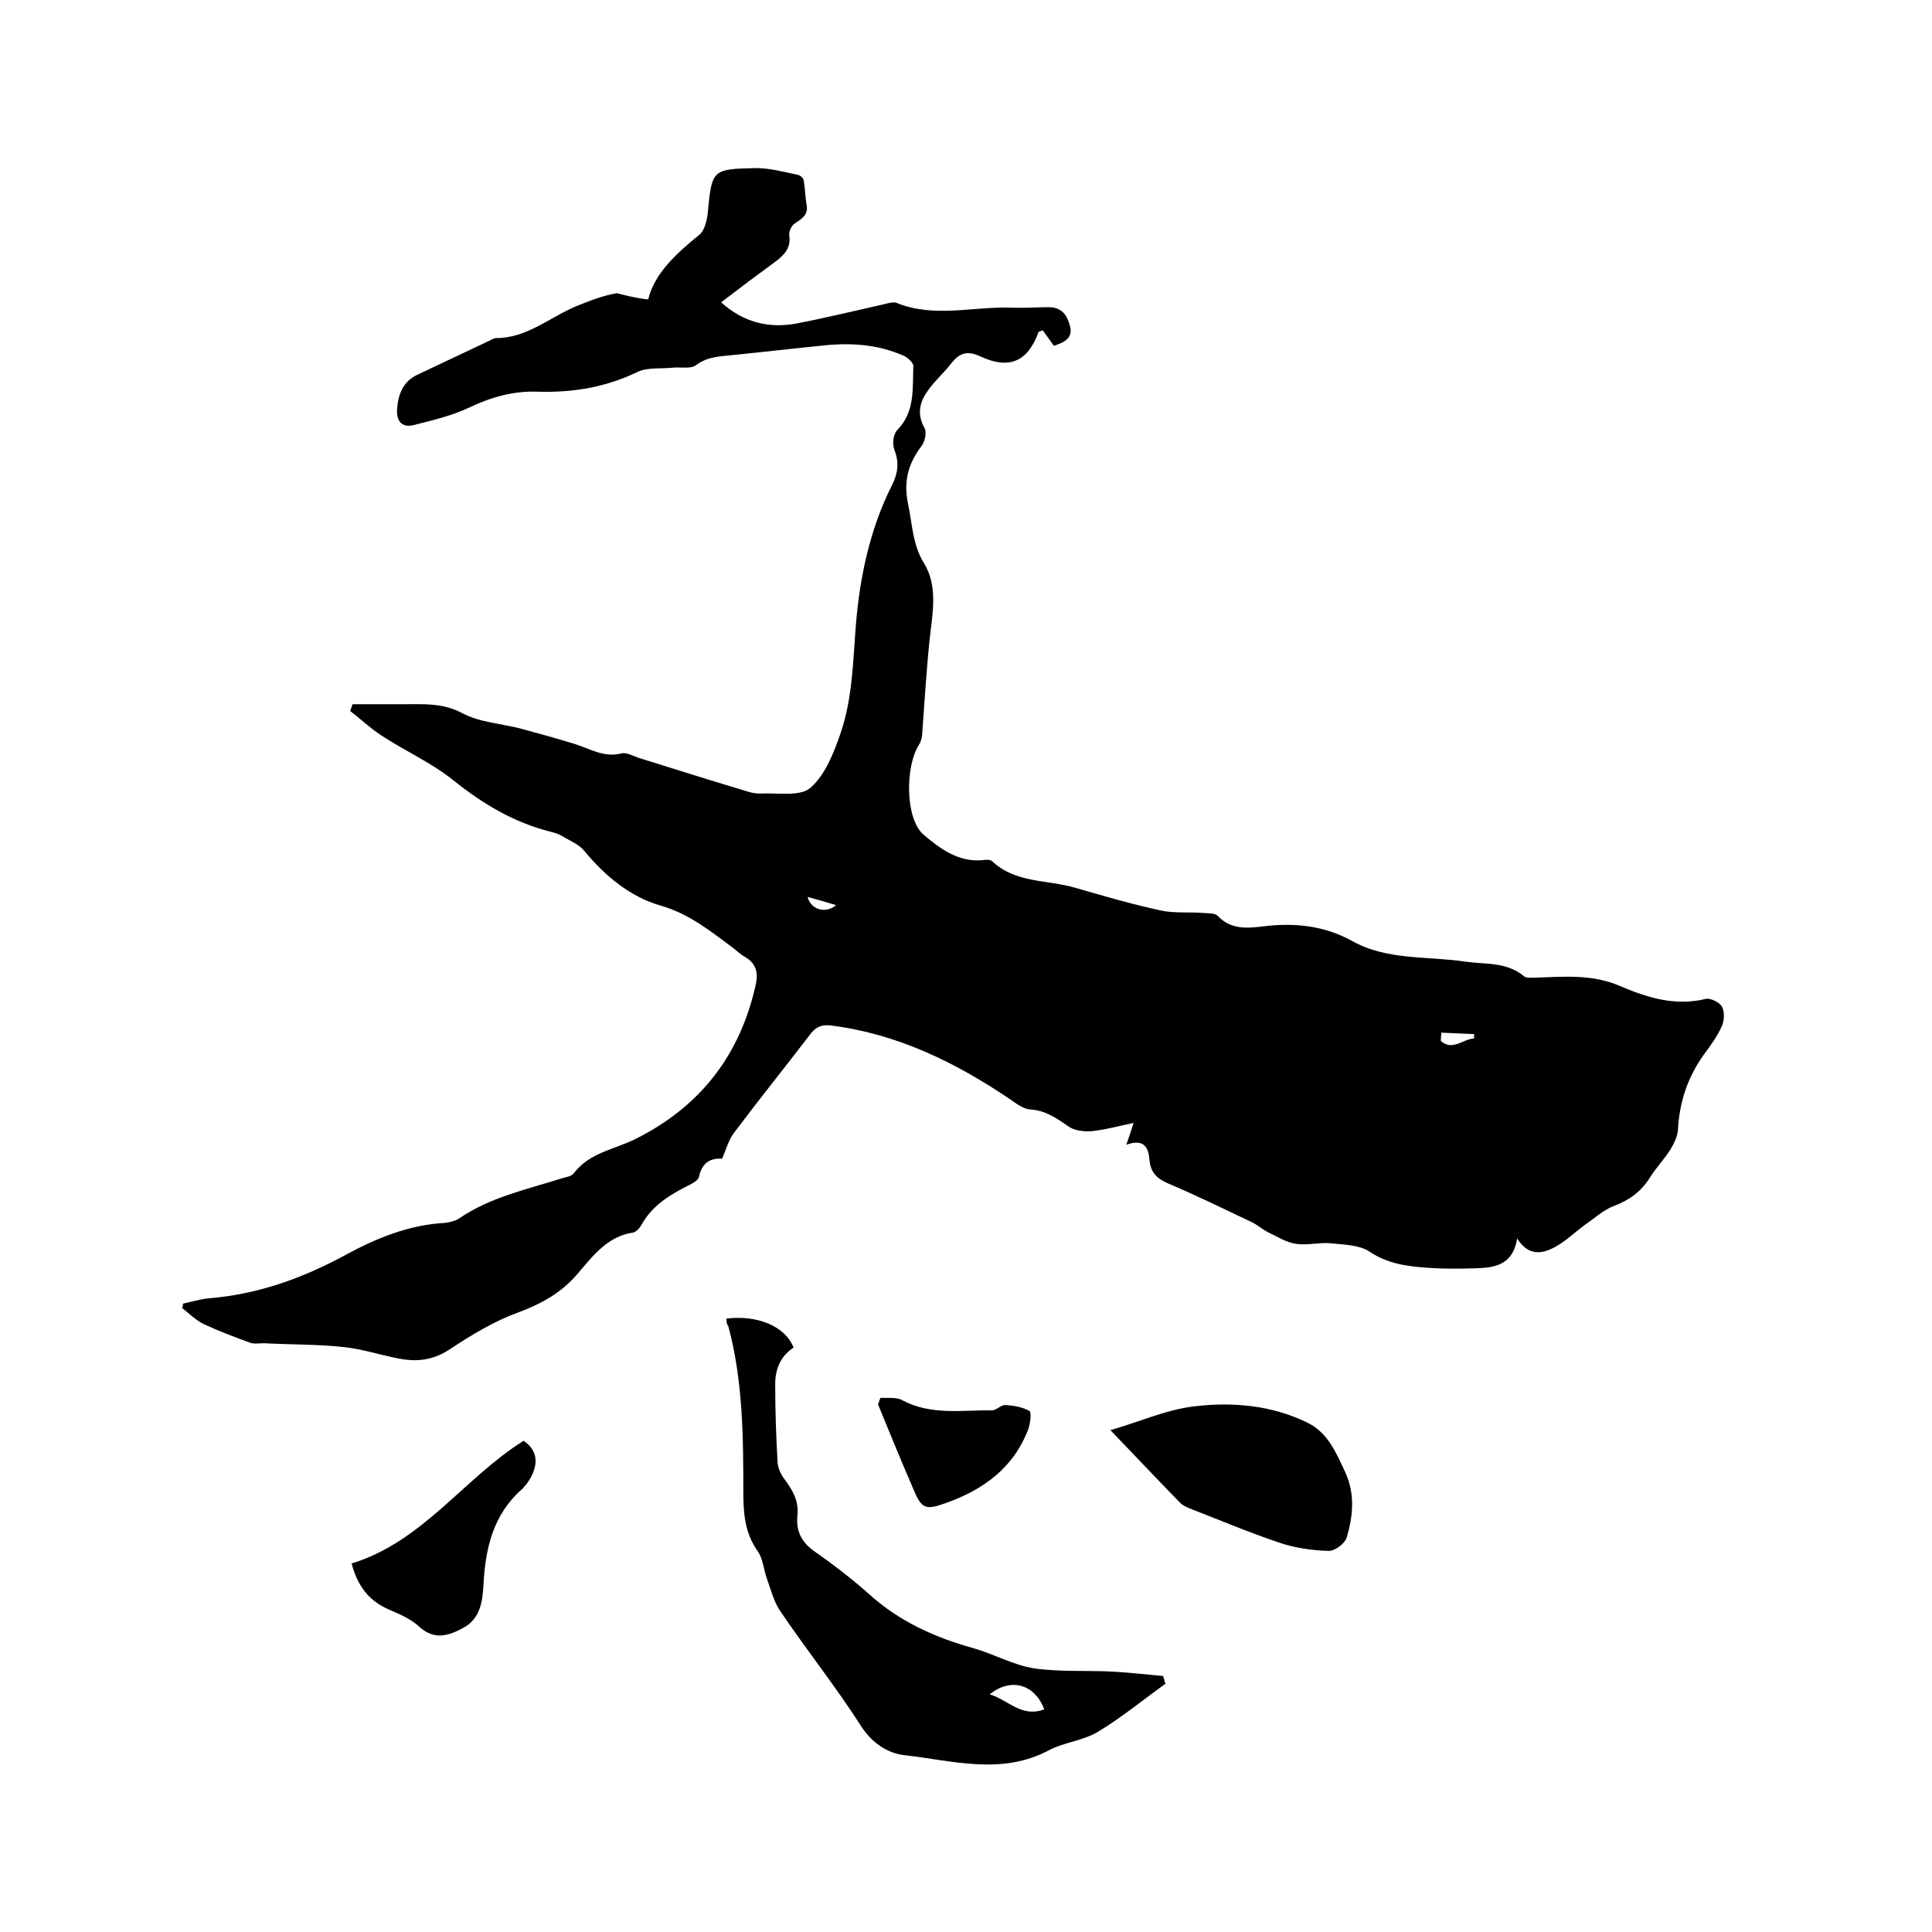
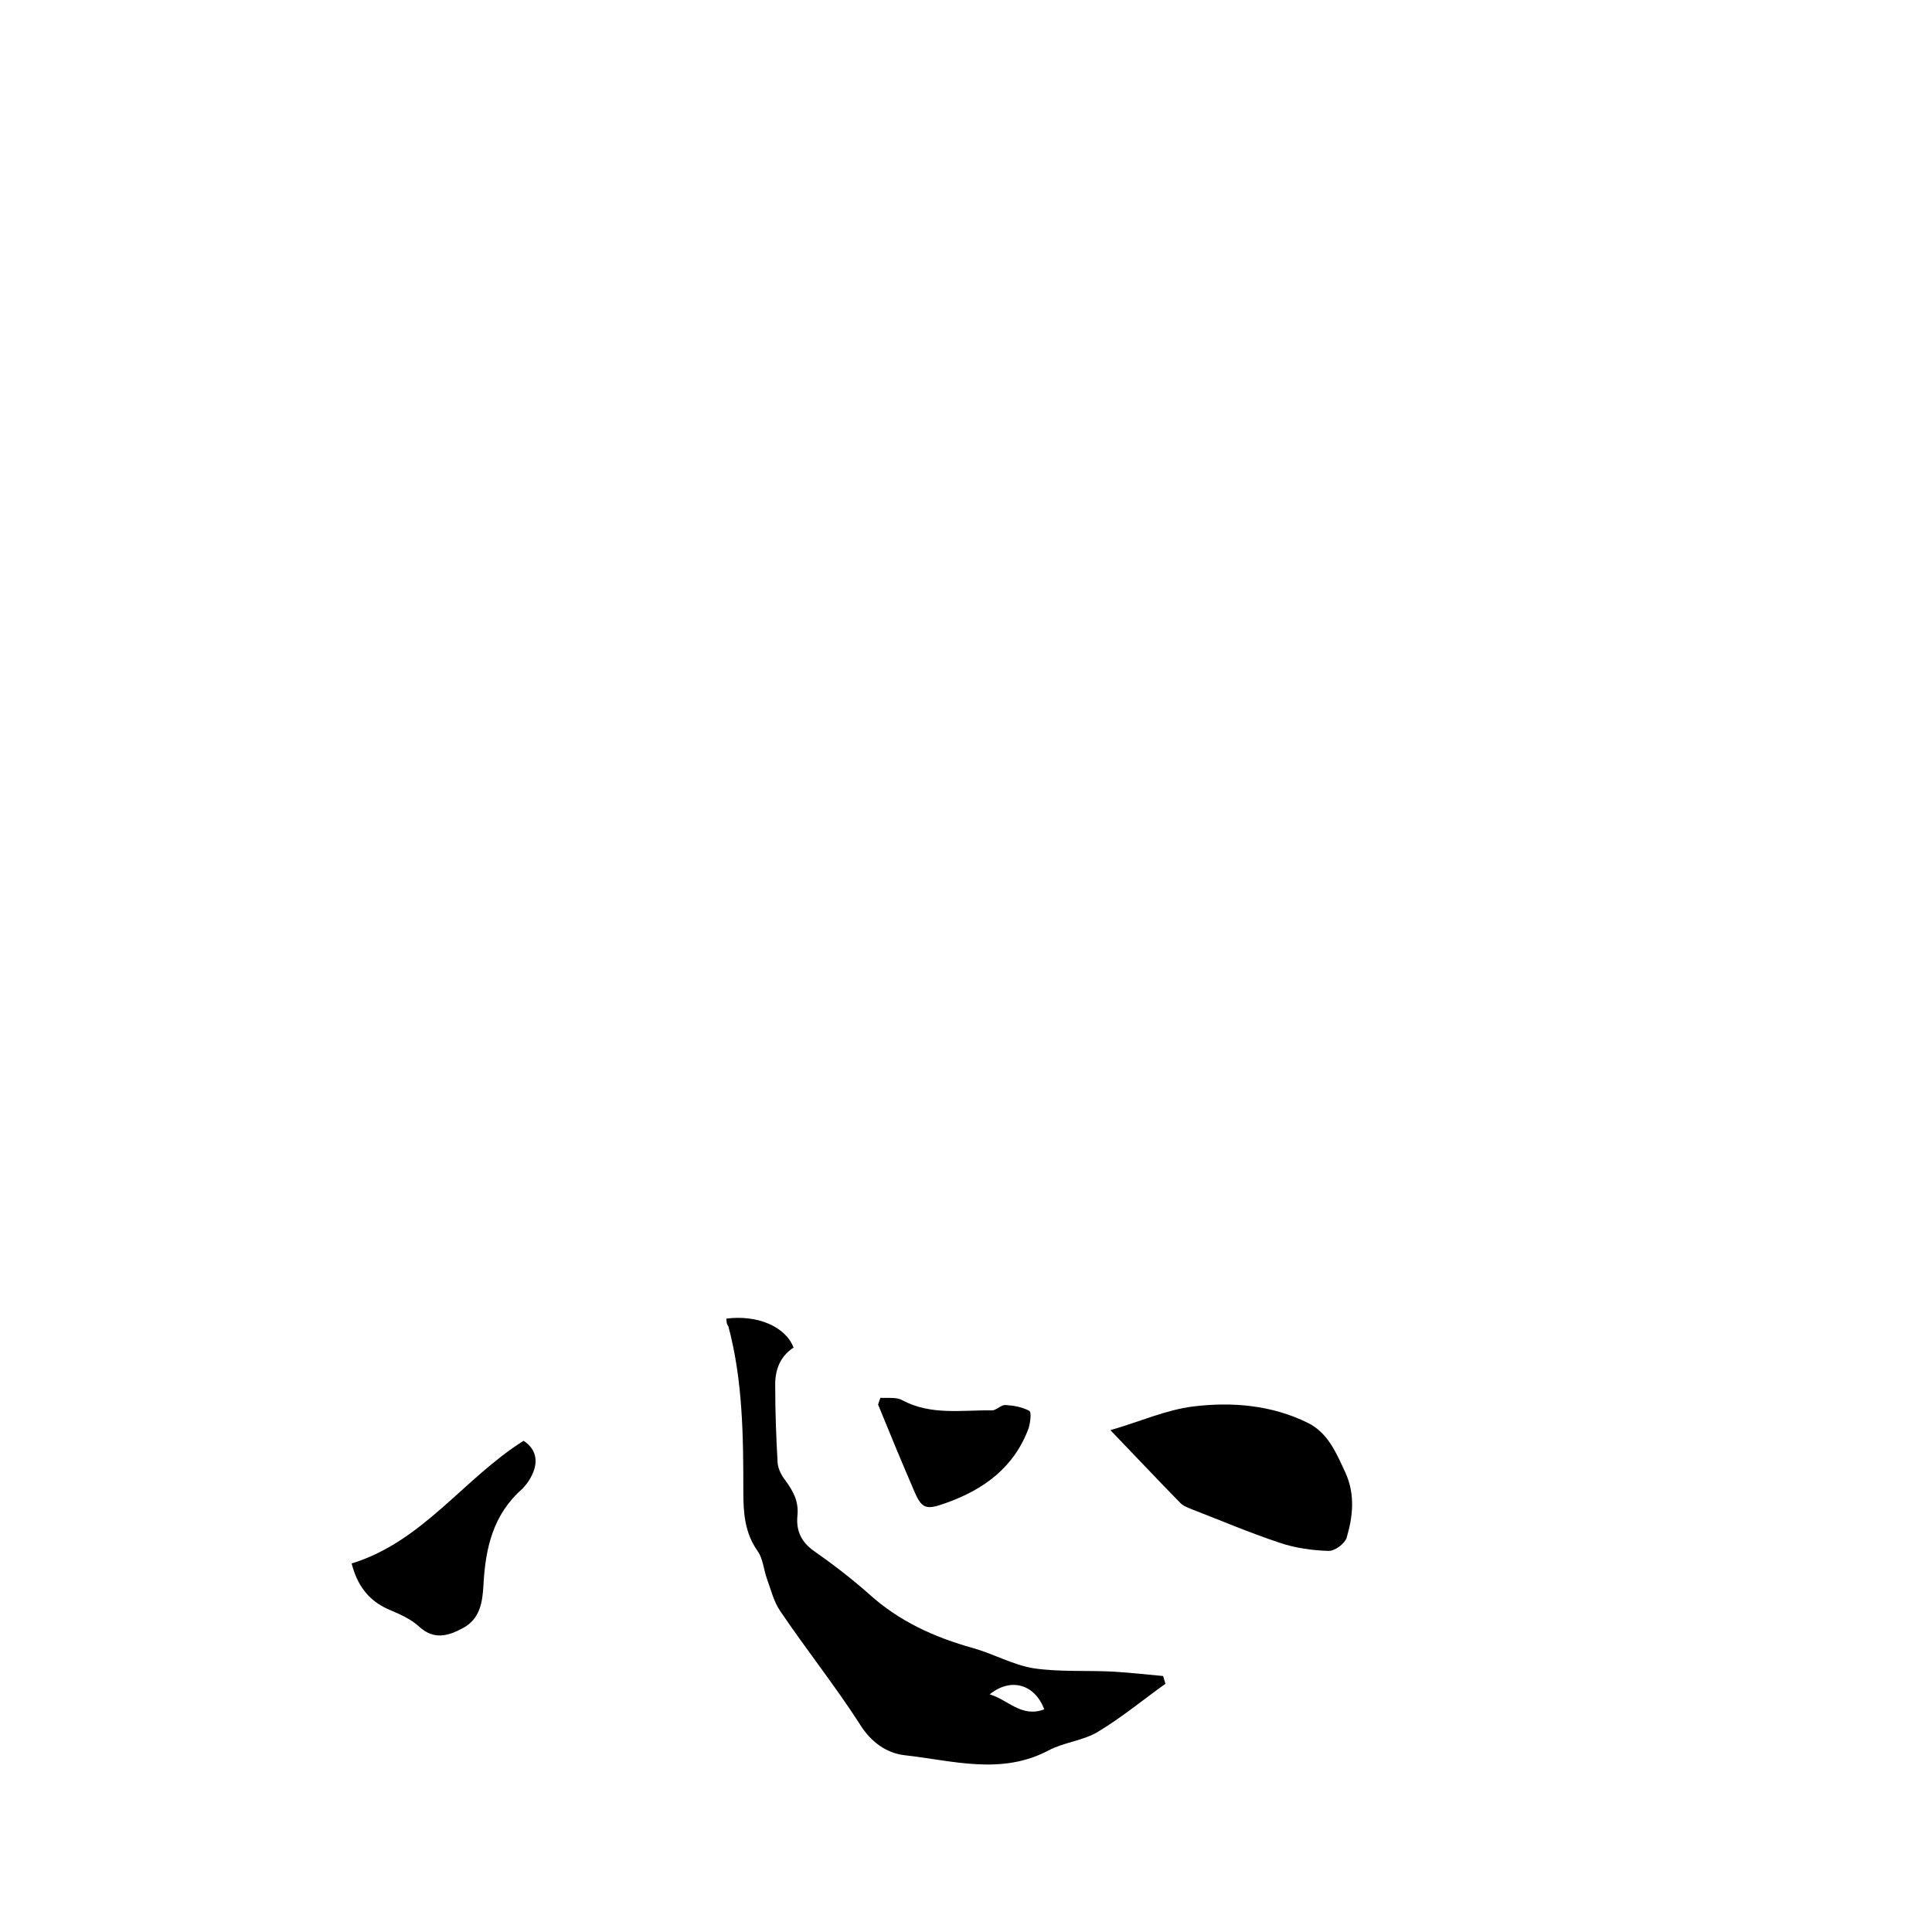
<svg xmlns="http://www.w3.org/2000/svg" enable-background="new 0 0 400 400" viewBox="0 0 400 400">
-   <path d="m134.2 62c1.3-5.4 5.8-9.5 10.6-13.4 1-.8 1.5-2.7 1.7-4.2.9-9.3.8-9.4 10-9.6 2.9 0 5.8.8 8.7 1.4.5.1 1.2.7 1.2 1.2.3 1.6.3 3.4.6 5 .4 2.1-1 2.9-2.5 3.9-.6.4-1.2 1.6-1.1 2.4.4 2.6-1 4.1-2.9 5.5-3.7 2.7-7.3 5.4-11.2 8.4 4.7 4.2 9.9 5.4 15.5 4.4 6.2-1.2 12.4-2.7 18.6-4.1.7-.2 1.6-.4 2.2-.2 7.8 3.2 15.9.7 23.9 1 2.5.1 5.1-.1 7.6-.1 2.6 0 3.8 1.5 4.4 3.8.7 2.5-.9 3.4-3.3 4.2-.7-1-1.6-2.2-2.3-3.2-.6.2-.9.3-.9.4-2.2 6-6 7.8-12 5-2.8-1.3-4.4-.7-6.1 1.5-1.4 1.8-3.2 3.4-4.6 5.3-1.8 2.4-2.6 4.9-.9 8 .5.9.1 2.7-.5 3.6-2.8 3.6-3.9 7.4-2.9 12.1.9 4.2.9 8.4 3.3 12.3 2.9 4.7 1.8 10.2 1.2 15.5-.7 6.7-1.1 13.4-1.6 20.2-.1.7-.3 1.4-.7 2-2.8 4.5-2.8 15.2 1 18.5 3.3 2.8 7.1 5.7 12.1 5.3.7-.1 1.7-.2 2.1.2 4.9 4.6 11.4 3.8 17.2 5.5 5.9 1.7 11.7 3.4 17.7 4.7 2.7.6 5.7.3 8.5.5 1.1.1 2.7 0 3.3.6 2.7 2.9 6.1 2.6 9.4 2.2 6.4-.8 12.6-.2 18.4 3 7.3 4.1 15.6 3.1 23.5 4.3 4.1.6 8.5 0 12.1 3 .6.5 1.8.3 2.7.3 5.8-.2 11.5-.7 17.1 1.7s11.5 4.3 17.9 2.7c.9-.2 2.8.7 3.3 1.6.6 1.1.5 2.9 0 4-.9 2.1-2.3 4-3.7 5.9-3.4 4.7-5.1 9.9-5.4 15.6-.1 1.4-.8 2.8-1.5 4-1.3 2.1-3 3.8-4.3 5.9-1.8 2.9-4.3 4.7-7.5 5.9-2.1.8-3.8 2.4-5.7 3.7-2.1 1.5-4 3.4-6.3 4.7-2.7 1.5-5.6 2.1-8-1.7-.9 5.8-5 6.1-9.1 6.2-3.1.1-6.1.1-9.2-.1-4.3-.3-8.5-.8-12.3-3.4-2.2-1.4-5.4-1.4-8.1-1.7-2.4-.2-4.9.5-7.2.1-2-.3-4-1.6-5.9-2.5-1.1-.6-2.1-1.5-3.2-2-5.7-2.7-11.4-5.5-17.3-8-2.3-1-3.6-2.3-3.8-4.8-.2-2.3-.9-4.6-4.8-3.2.6-1.8 1-2.9 1.5-4.5-3 .6-5.8 1.4-8.7 1.7-1.6.1-3.6-.1-4.8-1-2.5-1.7-4.7-3.3-7.9-3.5-1.5-.1-3-1.3-4.3-2.2-11.3-7.6-23.3-13.5-37.1-15.2-1.9-.2-3.1.4-4.2 1.9-5.2 6.8-10.6 13.5-15.7 20.3-1.1 1.4-1.6 3.3-2.5 5.4-2.3-.2-4.2.8-4.8 3.8-.2.8-1.7 1.5-2.7 2-3.7 1.9-7.1 4.1-9.2 7.9-.4.7-1.1 1.5-1.8 1.6-5.3.8-8.3 4.9-11.4 8.5-3.4 4-7.6 6.3-12.5 8.1s-9.5 4.6-13.9 7.5c-3.4 2.3-6.8 2.7-10.5 2-3.8-.7-7.6-2-11.5-2.4-5.5-.6-11.1-.5-16.6-.8-.9 0-2 .2-2.8-.1-3.3-1.2-6.5-2.4-9.7-3.9-1.6-.8-3-2.2-4.4-3.3.1-.3.2-.6.2-.9 1.8-.4 3.5-.9 5.3-1.1 10.1-.8 19.3-4.1 28.2-8.9 6.4-3.5 13.2-6.3 20.6-6.7 1-.1 2.2-.4 3-.9 6.4-4.4 13.9-6 21.2-8.3.9-.3 2.1-.4 2.6-1.1 3.3-4.3 8.4-4.9 12.8-7.1 13.4-6.7 21.7-17.4 24.9-32.1.5-2.4 0-4.3-2.3-5.6-.9-.5-1.7-1.3-2.5-1.9-4.6-3.4-9-7-14.9-8.7-6.3-1.8-11.5-6.1-15.8-11.3-1.1-1.4-3-2.1-4.6-3.1-.7-.4-1.6-.7-2.4-.9-7.6-1.9-14.1-5.8-20.2-10.7-4.5-3.6-9.9-6-14.8-9.2-2.3-1.5-4.3-3.4-6.5-5.1.2-.5.3-.9.5-1.4h10.6c4.2 0 8.1-.3 12.2 1.9 3.6 1.9 8.1 2.1 12.2 3.2 3.7 1 7.3 2 10.9 3.1 3.2 1 6.1 2.9 9.7 2 1.1-.3 2.4.5 3.6.9 7.7 2.4 15.3 4.8 23 7.1.7.2 1.5.3 2.2.3 3.6-.2 8.2.7 10.4-1.2 3.1-2.7 4.9-7.4 6.3-11.5 2.4-7.1 2.5-14.7 3.1-22.2.8-9.9 2.9-19.9 7.5-29 1.2-2.4 1.5-4.6.5-7.2-.5-1.2-.3-3.3.6-4.2 3.7-3.8 3.1-8.6 3.3-13.2 0-.7-1.1-1.7-1.9-2.1-5.6-2.5-11.4-2.8-17.4-2.1-6 .6-12 1.3-18 1.9-2.7.3-5.3.3-7.7 2.1-1 .8-3 .4-4.5.5-2.6.3-5.5-.1-7.6.9-6.6 3.2-13.4 4.3-20.6 4.1-5.1-.2-9.7 1.1-14.3 3.3-3.6 1.7-7.5 2.6-11.4 3.6-2.4.6-3.6-.7-3.5-3.1.2-3.2 1.2-6 4.4-7.4 4.9-2.3 9.7-4.6 14.6-6.9.5-.2 1-.6 1.5-.6 6.4 0 11.1-4.3 16.6-6.6 2.7-1.1 5.5-2.2 8.4-2.7 1.6.4 3.8 1 6.5 1.3zm164.2 151.8c0 .6-.1 1.1-.1 1.7 2.4 2.2 4.6-.4 6.9-.5 0-.3 0-.6 0-.9-2.3-.1-4.5-.2-6.8-.3zm-131.2-28.1c.7 2.7 3.8 3.5 5.9 1.7-1.9-.6-3.7-1.1-5.9-1.7z" />
  <path d="m150.4 273c6.4-.8 12.2 1.6 13.9 6-2.9 1.9-3.9 4.8-3.8 8.1 0 5.3.2 10.6.5 15.8.1 1.2.8 2.6 1.6 3.6 1.6 2.2 2.8 4.3 2.5 7.3s.7 5.4 3.4 7.3c4 2.8 7.9 5.8 11.5 9 6.2 5.6 13.5 8.9 21.4 11.1 4.3 1.2 8.3 3.5 12.6 4.2 5.4.8 11.1.4 16.6.7 3.4.2 6.8.6 10.2.9.2.5.3 1.1.5 1.6-4.6 3.3-9.1 7-13.9 9.9-3.1 1.9-7.1 2.2-10.3 3.9-9.8 5.2-19.9 2.1-29.8 1-3.6-.4-6.9-2.6-9.2-6.3-5.2-8.1-11.2-15.6-16.6-23.6-1.3-1.9-1.9-4.4-2.7-6.6-.7-1.9-.8-4.1-1.9-5.7-2.7-3.8-3-7.9-3-12.3 0-11.5-.1-23.1-3.1-34.3-.4-.5-.4-1.1-.4-1.6zm65.8 80.9c-2-5.3-7-6.6-11.3-3.1 3.8 1.1 6.6 4.9 11.3 3.1z" />
  <path d="m229.9 296.1c6.2-1.8 11.5-4.2 17.1-4.9 8.1-1 16.3-.3 23.8 3.4 4.2 2.1 5.9 6.3 7.8 10.4 2 4.5 1.5 9 .2 13.4-.4 1.2-2.4 2.7-3.7 2.7-3.4-.1-7-.6-10.2-1.7-6.3-2.1-12.4-4.7-18.6-7.1-.7-.3-1.4-.6-1.9-1.1-4.8-4.9-9.4-9.8-14.5-15.1z" />
  <path d="m72.8 323.7c14.7-4.5 23.2-17.6 35.6-25.4 2.9 1.9 3.3 4.9 1 8.4-.3.5-.8 1-1.2 1.5-6.1 5.3-7.7 12.3-8.1 19.9-.2 3.6-.7 7.1-4.3 9-3 1.6-5.9 2.5-9-.3-1.8-1.7-4.3-2.7-6.6-3.7-3.9-1.8-6.2-4.8-7.4-9.4z" />
  <path d="m182.3 289.4c1.5.1 3.3-.2 4.5.5 6 3.2 12.4 2 18.6 2.1.9 0 1.9-1.2 2.8-1.1 1.7.1 3.4.4 4.9 1.2.5.3.2 2.4-.1 3.5-3 8.2-9.3 12.8-17.2 15.6-4.2 1.5-5 1.2-6.7-2.9-2.5-5.8-4.9-11.6-7.3-17.5.2-.6.3-1 .5-1.4z" />
</svg>